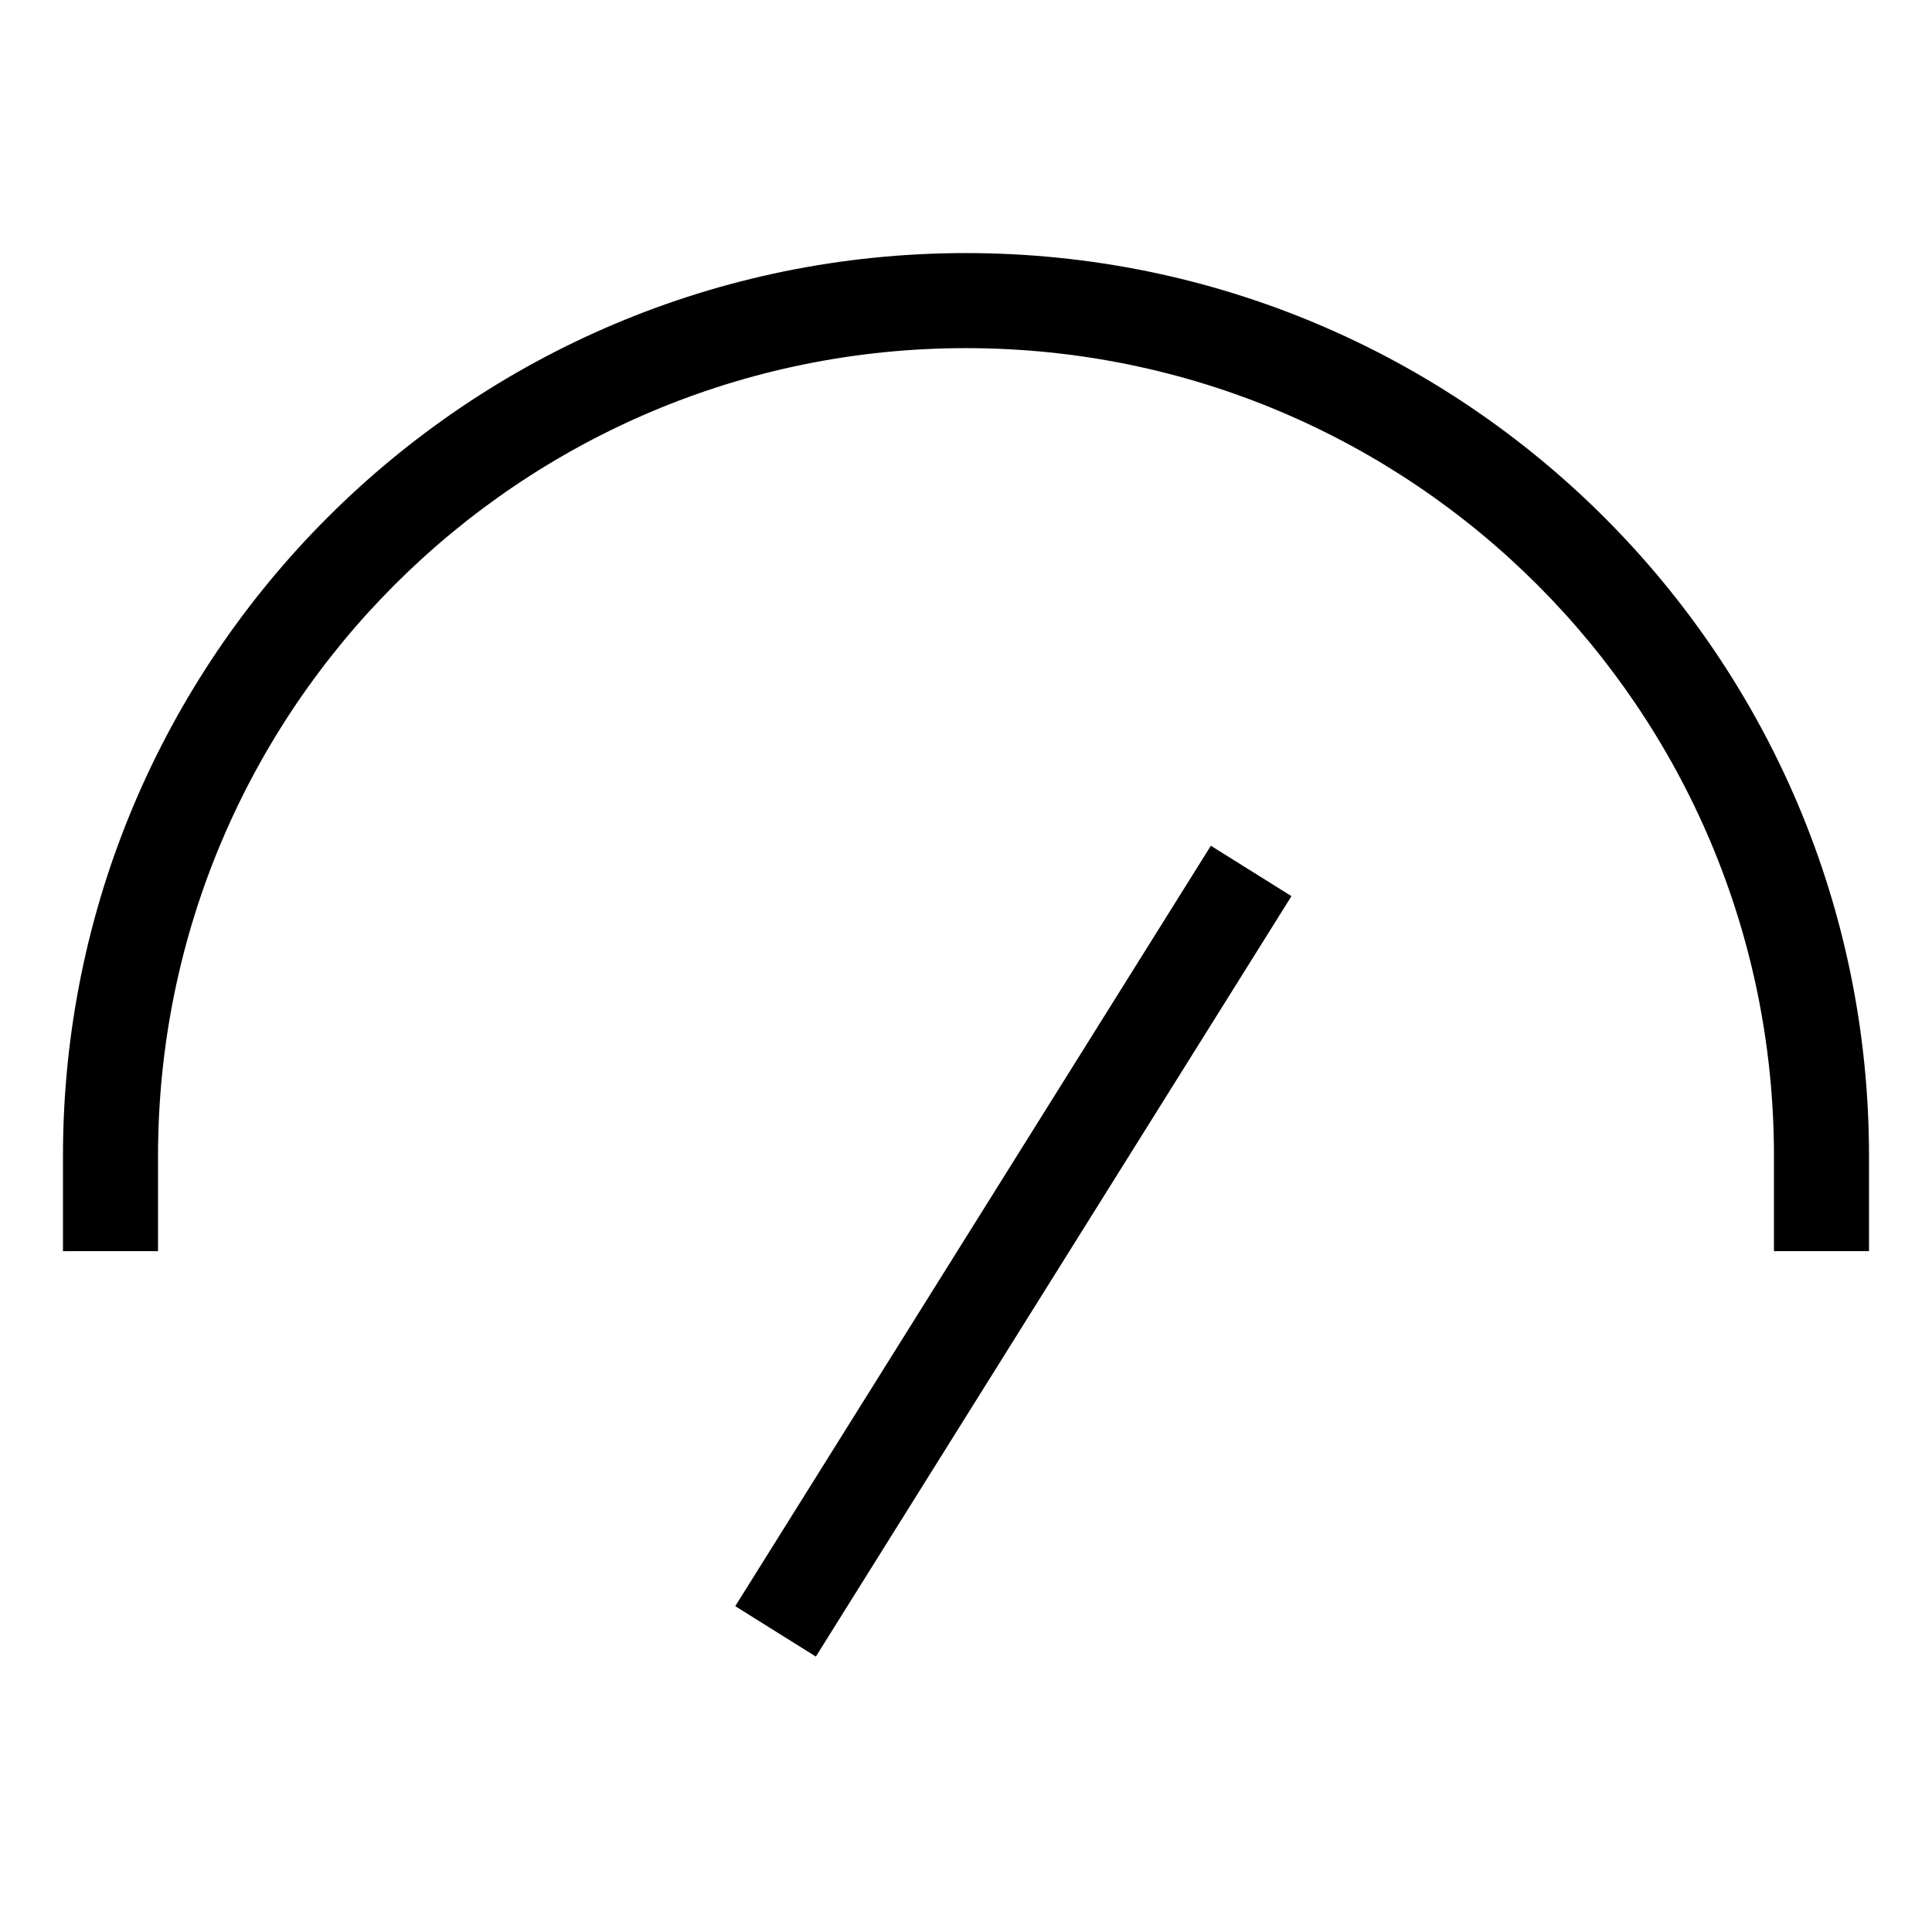
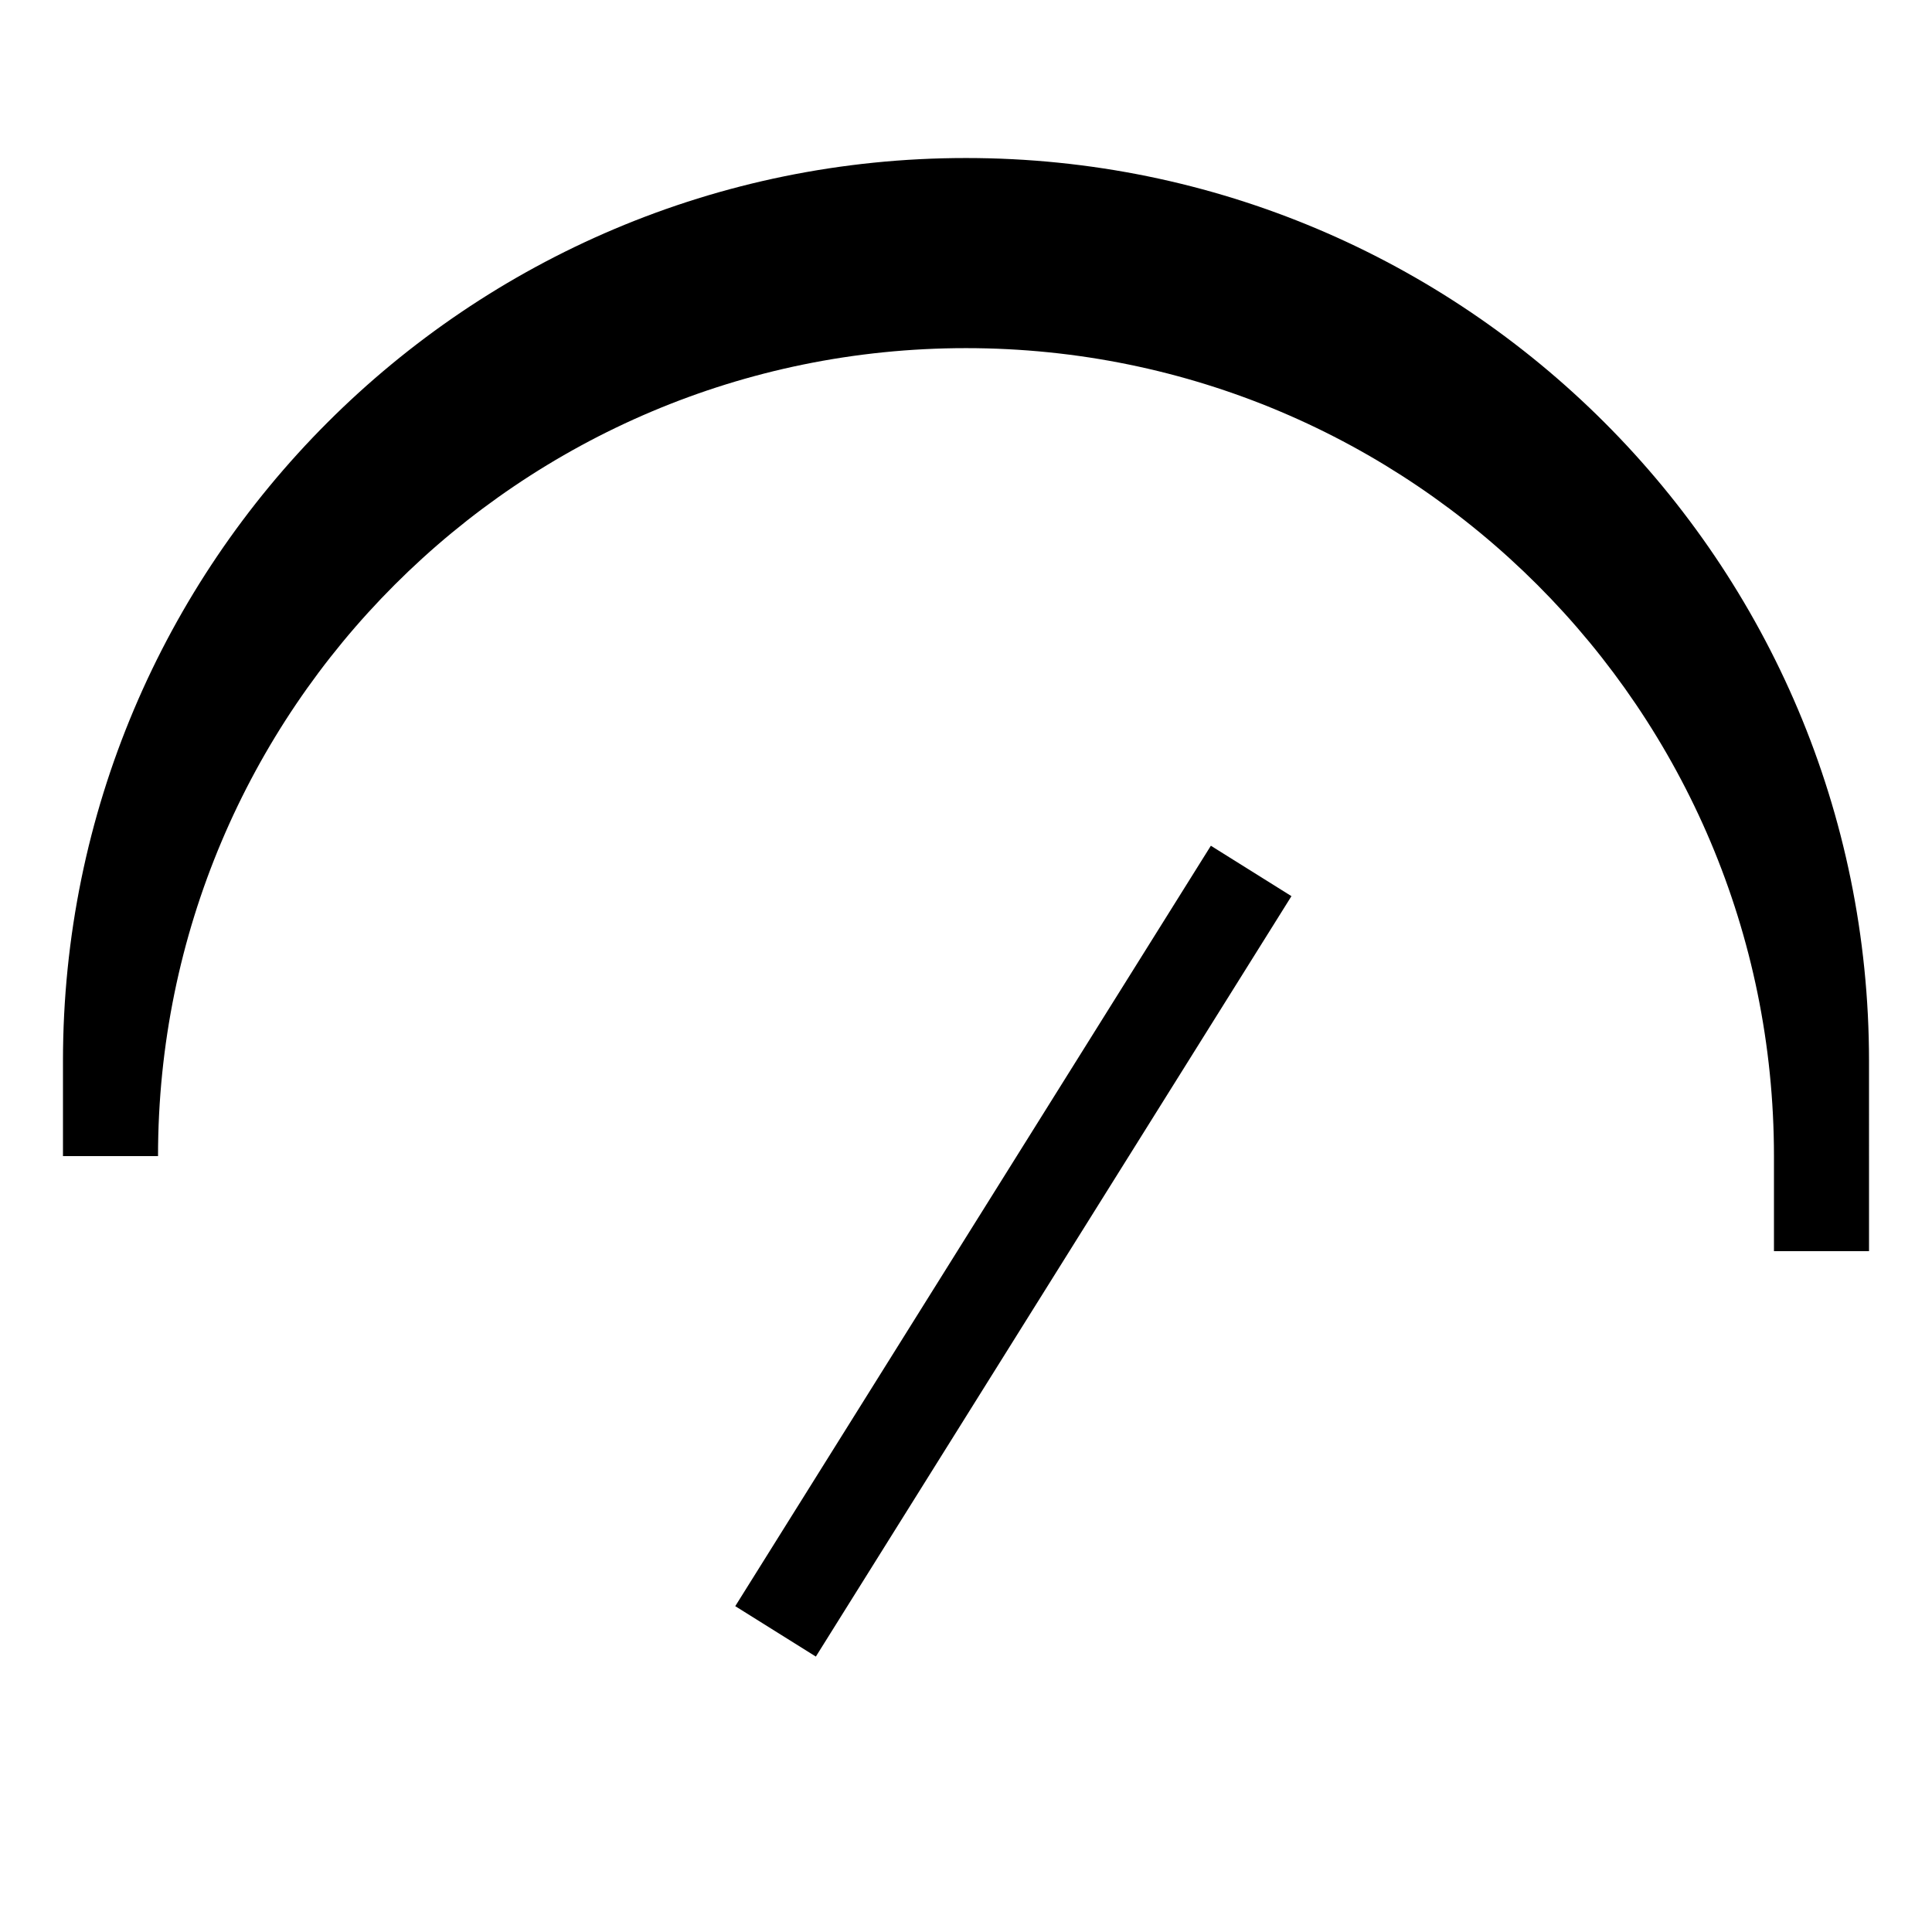
<svg xmlns="http://www.w3.org/2000/svg" fill="#000000" width="800px" height="800px" version="1.1" viewBox="144 144 512 512">
-   <path d="m639.31 475.57h-25.191v-25.191c0-118.25-95.863-214.12-214.12-214.12-118.26 0-214.12 95.863-214.12 214.12v25.191h-25.191v-25.191c0-132.17 107.14-239.31 239.31-239.31 132.16 0 239.31 107.14 239.31 239.31zm-279.1 107.44-21.359-13.359 126.04-201.52 21.359 13.359z" />
+   <path d="m639.31 475.57h-25.191v-25.191c0-118.25-95.863-214.12-214.12-214.12-118.26 0-214.12 95.863-214.12 214.12h-25.191v-25.191c0-132.17 107.14-239.31 239.31-239.31 132.16 0 239.31 107.14 239.31 239.31zm-279.1 107.44-21.359-13.359 126.04-201.52 21.359 13.359z" />
</svg>